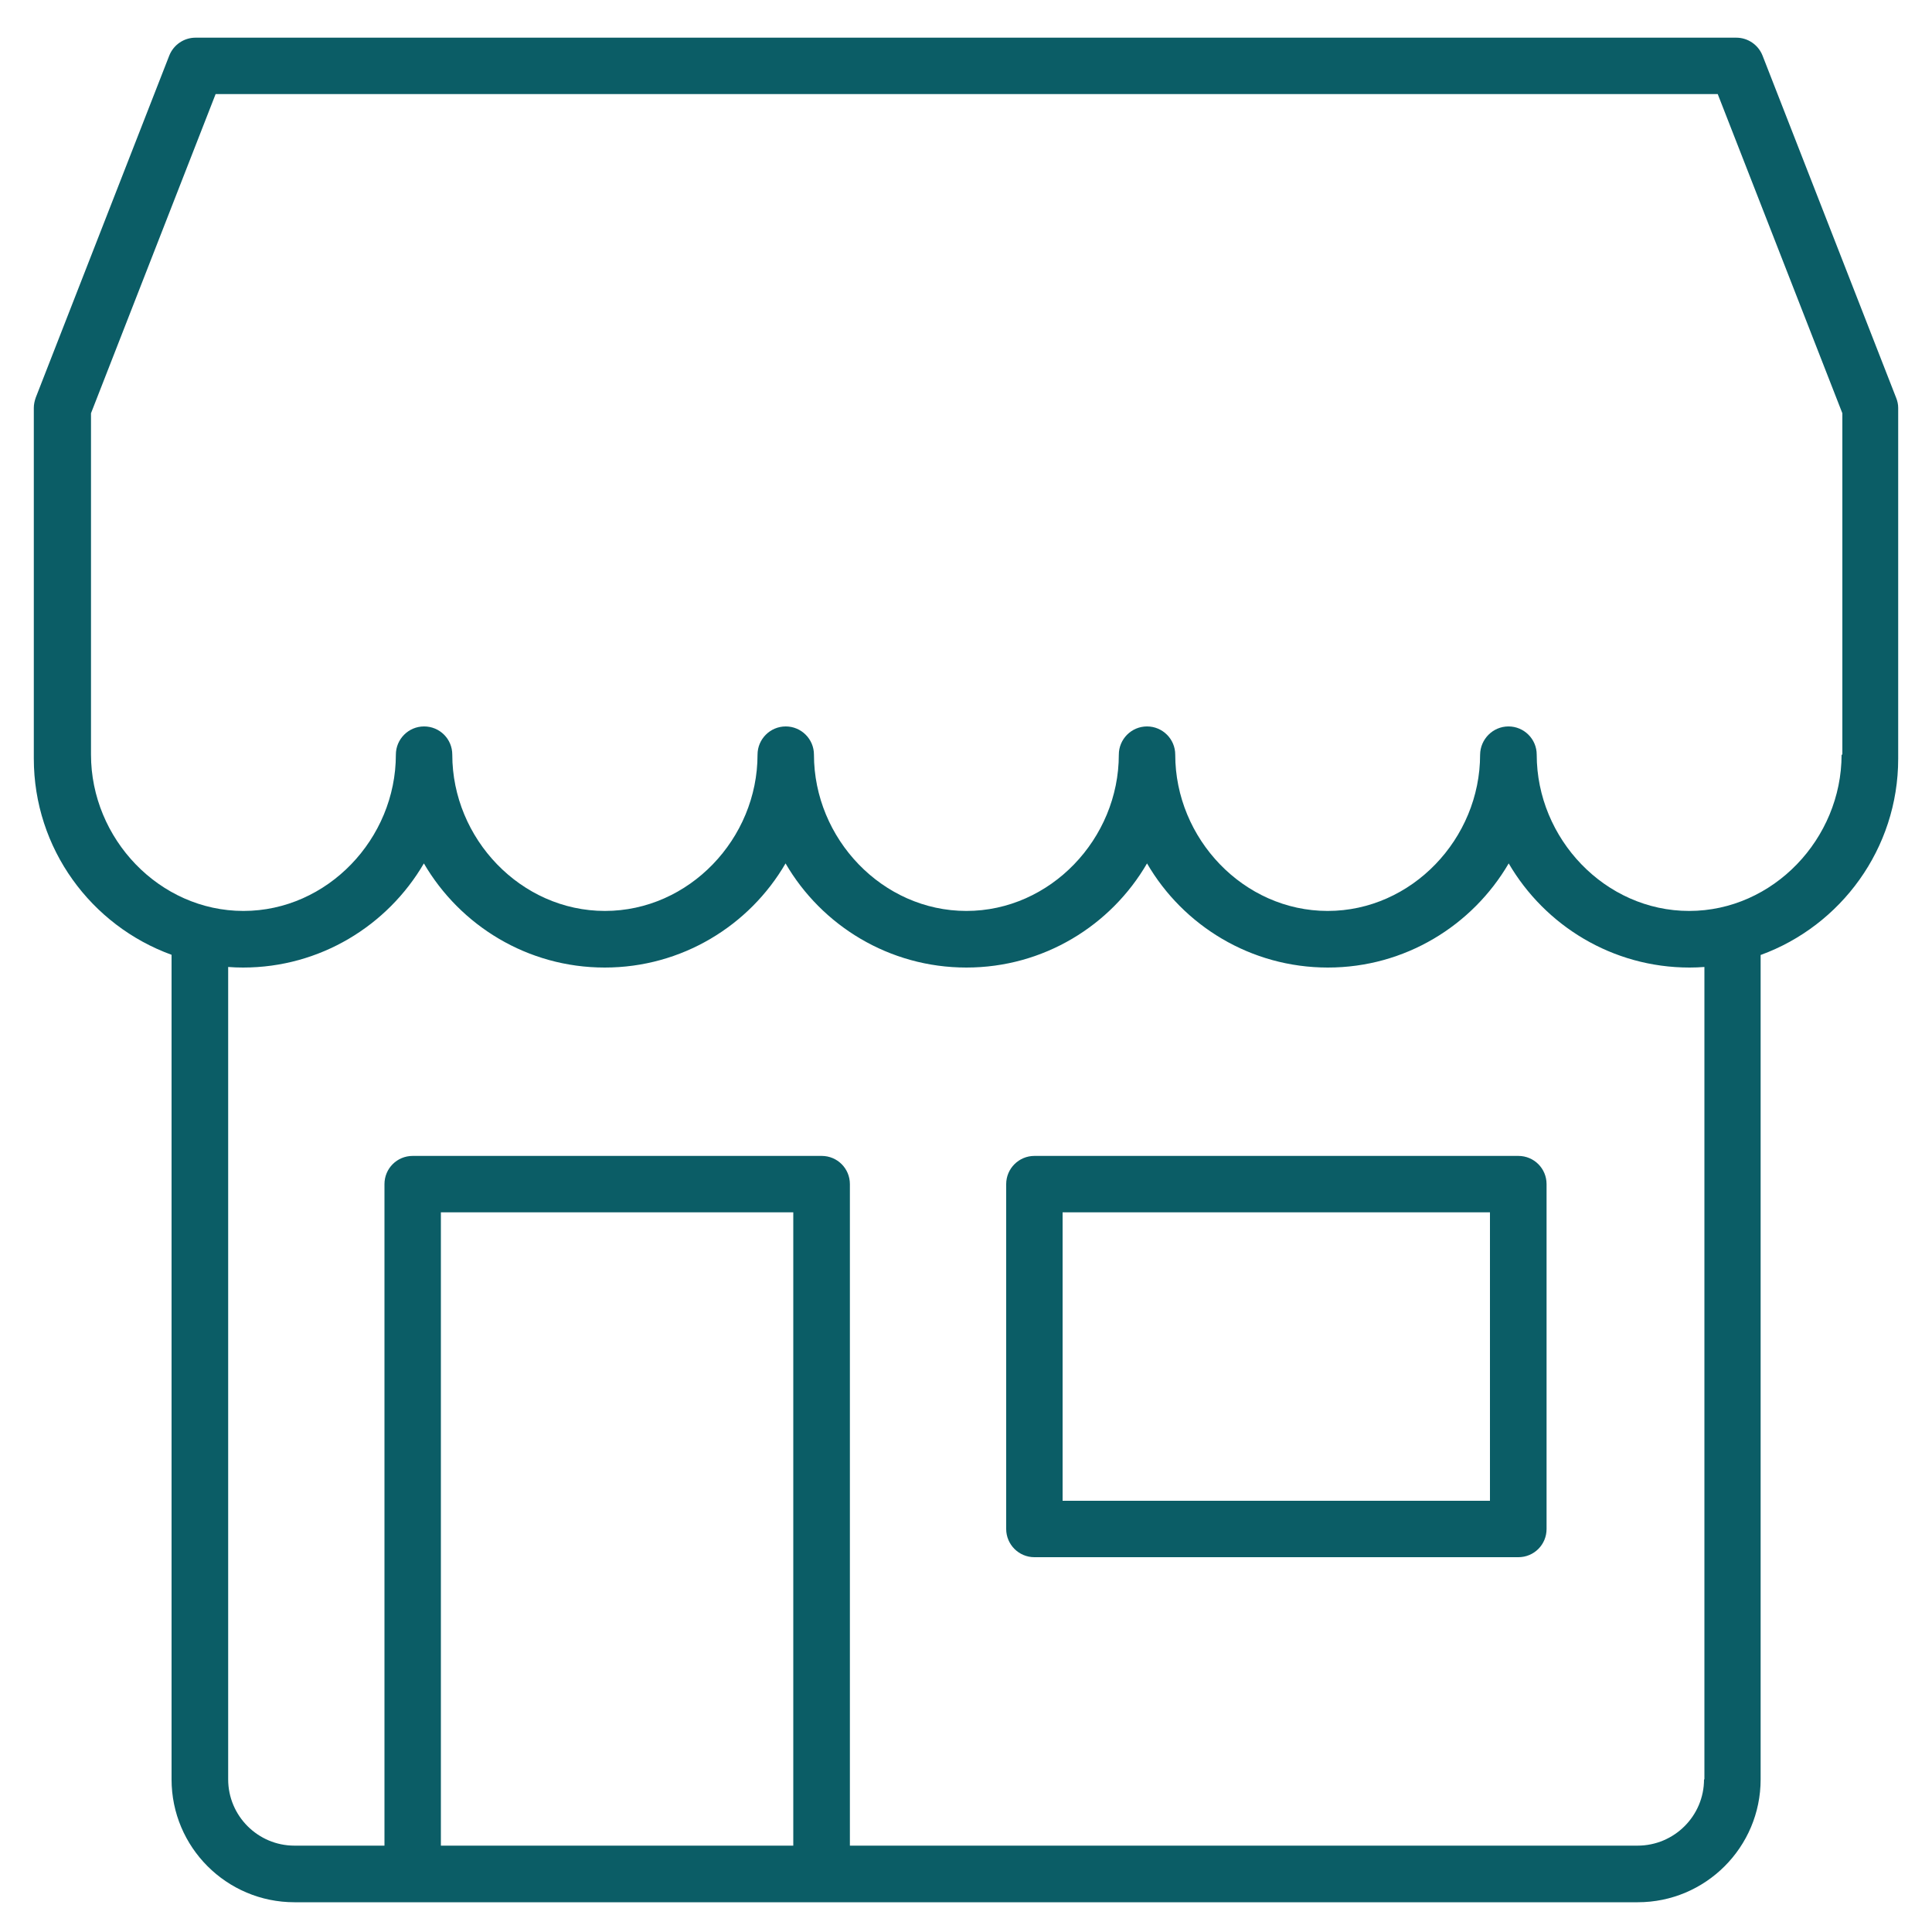
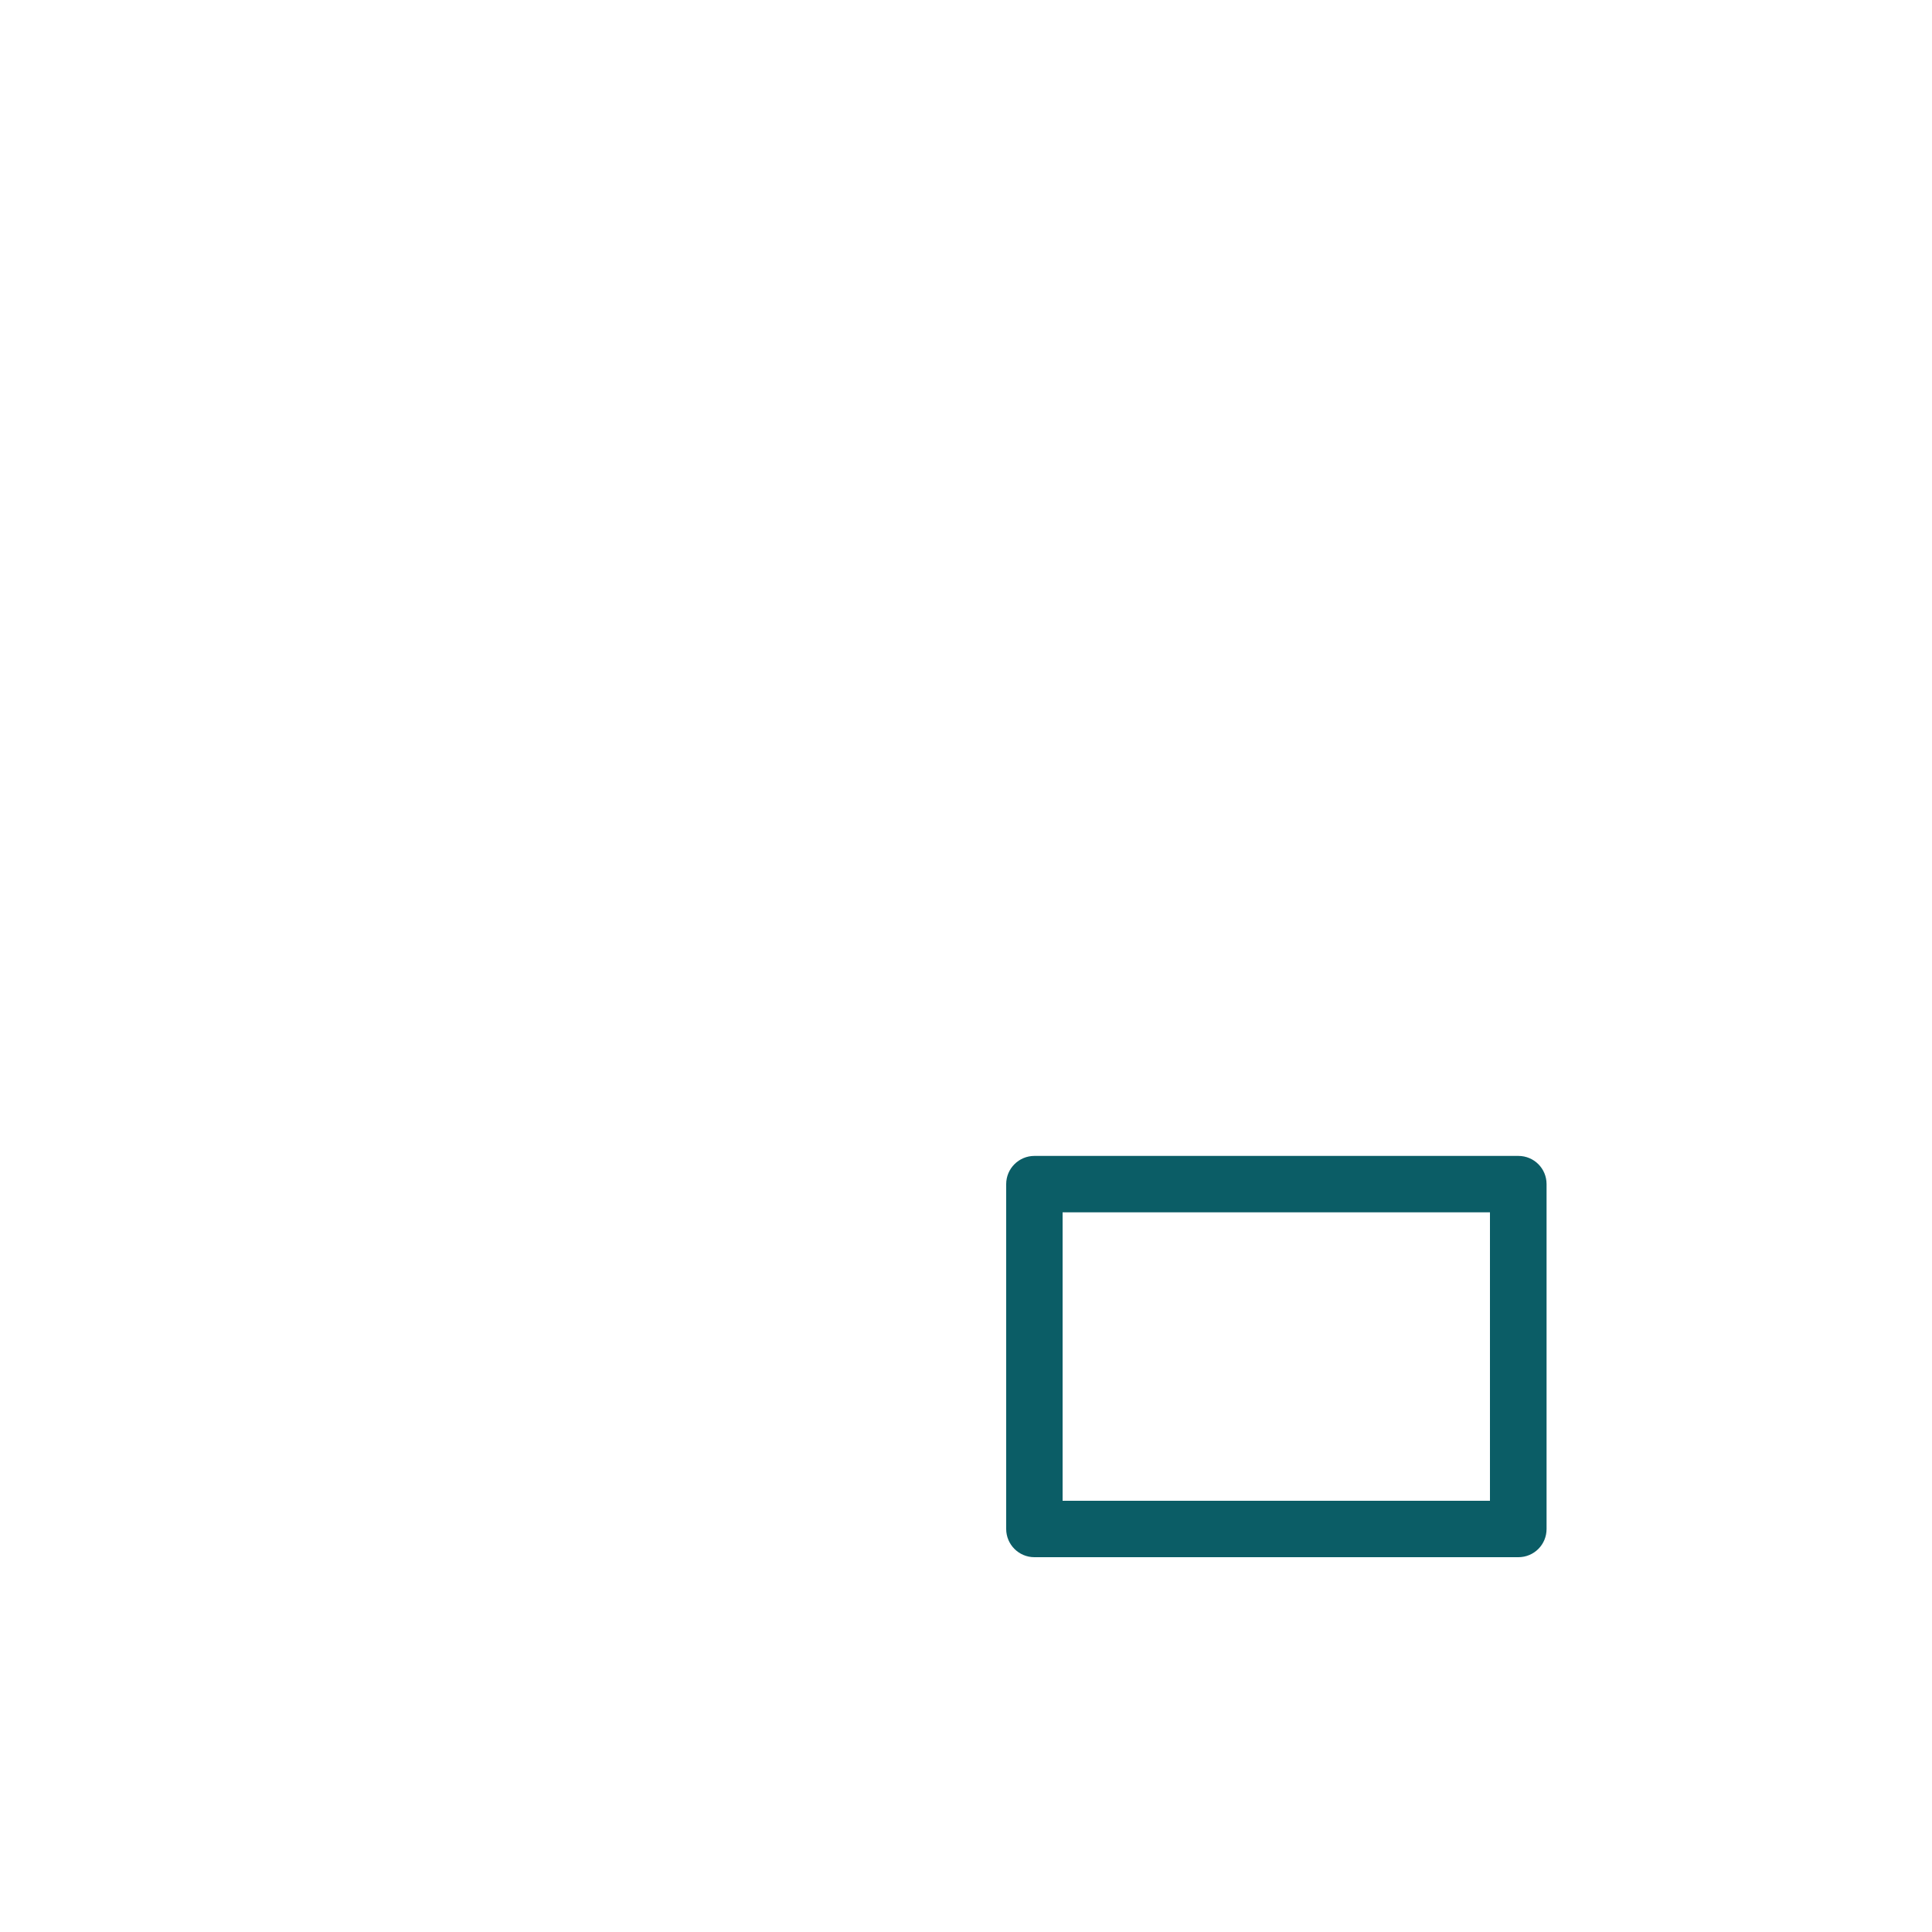
<svg xmlns="http://www.w3.org/2000/svg" version="1.1" x="0px" y="0px" viewBox="0 0 1000 1000" style="enable-background:new 0 0 1000 1000;" xml:space="preserve">
  <style type="text/css">
	.st0{display:none;}
	.st1{display:inline;}
	.st2{fill:#0b5d66;}
</style>
  <g id="Layer_1" class="st0">
    <g class="st1">
      <path class="st2" d="M844.6,459.2L510.3,147.4c-5.7-5.4-14.8-5.4-20.6,0L155.6,459.1c-4.2,4.2-9.3,9.5-9.3,21.6v492.6    c0,8.2,6.7,14.8,15,14.8h240.4h194.9h242.1c8.3,0,15-6.6,15-14.8V478.5C853.6,469.9,850.5,465,844.6,459.2z M416.6,958.5V704.1    h165v254.4H416.6z M611.5,958.5V689.3c0-8.2-6.7-14.8-15-14.8H401.7c-8.3,0-15,6.6-15,14.8v269.2H176.2v-478l323.7-302    l323.7,301.9v478.1H611.5z" />
-       <path class="st2" d="M989.3,462.8L510.3,16c-5.8-5.4-14.8-5.4-20.6,0l-479,446.8c-6,5.6-6.3,15-0.6,20.9    c5.6,5.9,15.1,6.2,21.2,0.6L500,47.1l468.7,437.2c2.9,2.7,6.6,4,10.3,4c4,0,7.9-1.5,10.9-4.6C995.6,477.7,995.3,468.4,989.3,462.8    z" />
+       <path class="st2" d="M989.3,462.8L510.3,16c-5.8-5.4-14.8-5.4-20.6,0l-479,446.8c-6,5.6-6.3,15-0.6,20.9    c5.6,5.9,15.1,6.2,21.2,0.6L500,47.1l468.7,437.2c4,0,7.9-1.5,10.9-4.6C995.6,477.7,995.3,468.4,989.3,462.8    z" />
    </g>
  </g>
  <g id="Layer_2">
    <g>
      <path class="st2" d="M785.9,806H535.4c-8.1,0-14.6-6.6-14.6-14.6V612.9c0-8.1,6.6-14.6,14.6-14.6h250.5c8.1,0,14.6,6.5,14.6,14.6    v178.5C800.5,799.5,794,806,785.9,806L785.9,806z M550,776.8h221.2V627.5H550V776.8z M550,776.8" />
-       <path class="st2" d="M981.4,205.8L912.3,28.8c-2.2-5.6-7.6-9.3-13.6-9.3H101.2c-6,0-11.4,3.7-13.6,9.3L18.5,205.8    c-0.6,1.7-1,3.5-1,5.3v181.5c0,46.7,29.7,86.5,71.3,101.6V921c0,35.1,28.5,63.6,63.6,63.6h695.3c35.1,0,63.6-28.5,63.6-63.6V494.3    c41.5-15.1,71.2-55,71.2-101.6V211.1C982.5,209.3,982.1,207.5,981.4,205.8z M410.6,955.3H228.2V627.5h182.4V955.3z M882,921    c0,18.9-15.4,34.3-34.4,34.3H439.9V612.9c0-8.1-6.5-14.6-14.6-14.6H213.6c-8.1,0-14.6,6.5-14.6,14.6v342.4h-46.6    c-18.9,0-34.3-15.4-34.3-34.3V500.5c2.5,0.2,5.1,0.3,7.7,0.3c39.9,0,74.8-21.7,93.6-53.9c18.8,32.2,53.7,53.9,93.6,53.9    c39.9,0,74.9-21.7,93.6-53.9c18.7,32.2,53.7,53.9,93.6,53.9c39.9,0,74.8-21.7,93.5-53.9c18.7,32.2,53.7,53.9,93.6,53.9    c39.9,0,74.8-21.7,93.6-53.9c18.8,32.2,53.7,53.9,93.6,53.9c2.6,0,5.2-0.1,7.7-0.3V921z M953.2,390.6c0,43.5-35.4,80.9-78.9,80.9    c-43.5,0-78.9-37.4-78.9-80.9c0-8.1-6.6-14.6-14.6-14.6c-8.1,0-14.6,6.6-14.7,14.6c0,43.5-35.4,80.9-78.9,80.9    c-43.5,0-78.9-37.4-78.9-80.9c0-8.1-6.6-14.6-14.6-14.6c-8.1,0-14.6,6.6-14.6,14.6c0,43.5-35.4,80.9-78.9,80.9    c-43.5,0-78.9-37.4-78.9-80.9c0-8.1-6.6-14.6-14.6-14.6c-8.1,0-14.6,6.6-14.6,14.6c0,43.5-35.4,80.9-79,80.9    c-43.5,0-79-37.4-79-80.9c0-8.1-6.5-14.6-14.6-14.6c-8.1,0-14.6,6.6-14.6,14.6c0,43.5-35.4,80.9-78.9,80.9    c-43.5,0-78.9-37.4-78.9-80.9V213.9l64.5-165.2h777.5l64.5,165.2V390.6z" />
    </g>
  </g>
</svg>